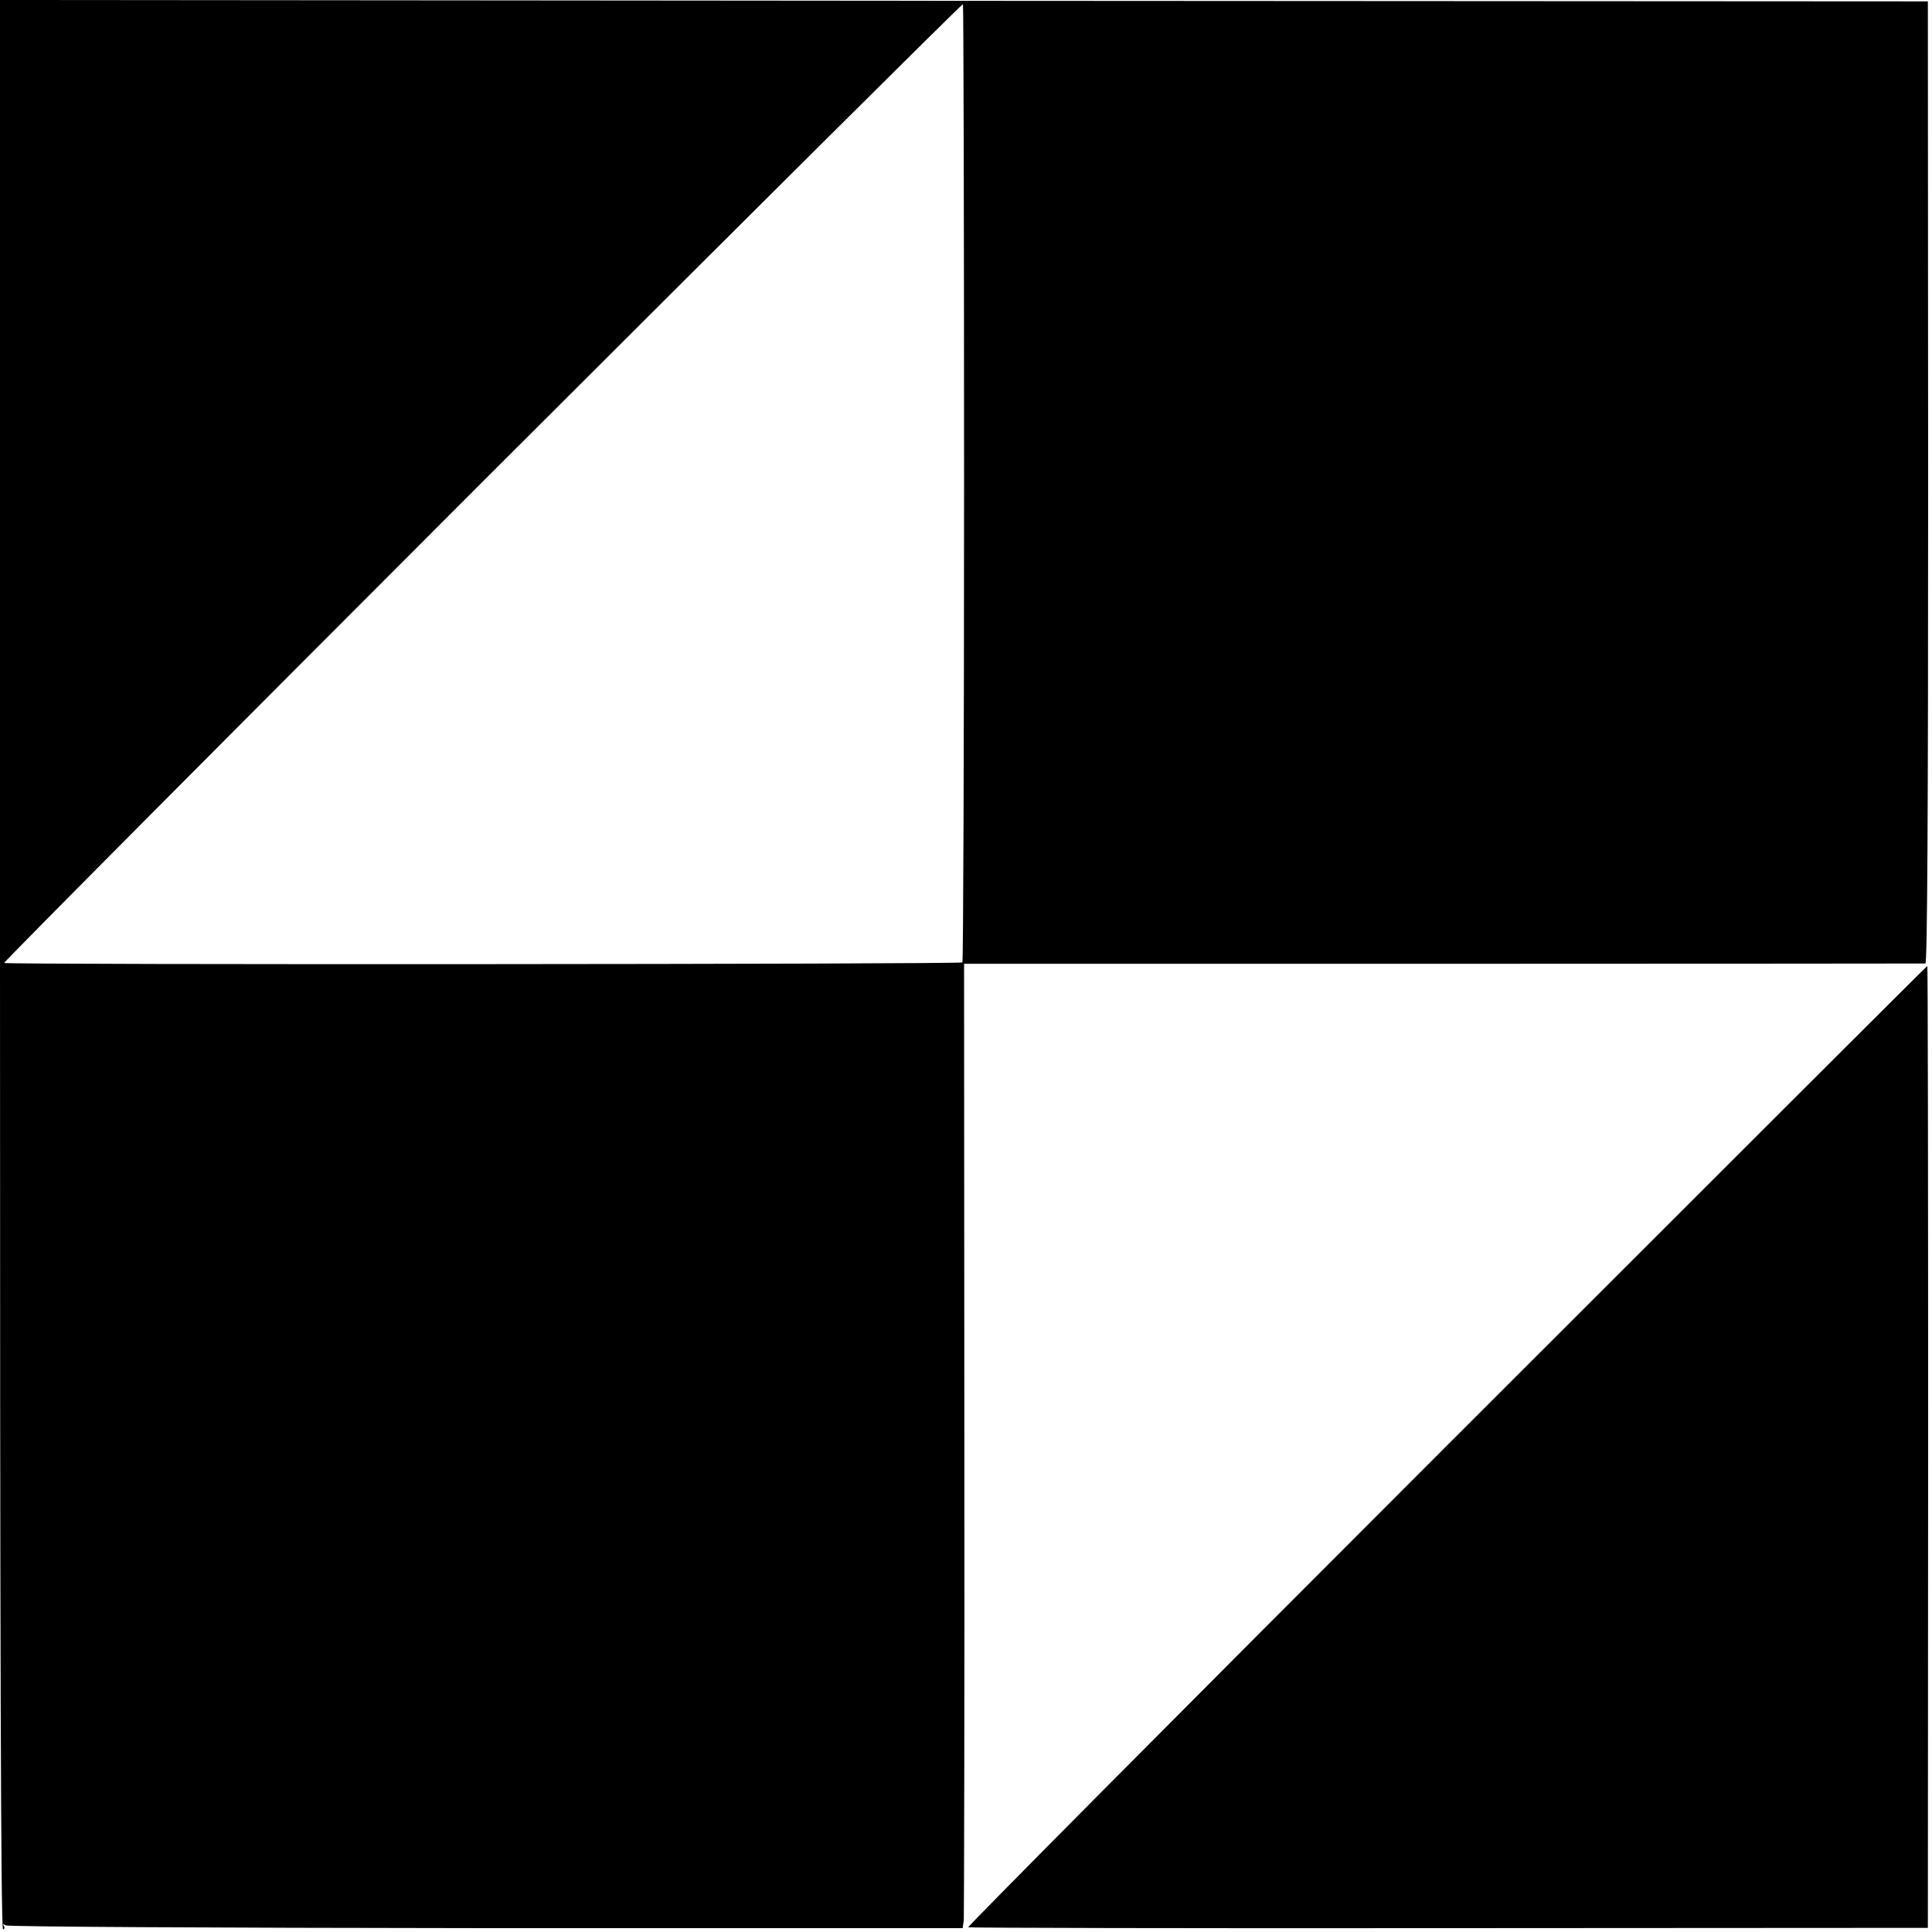
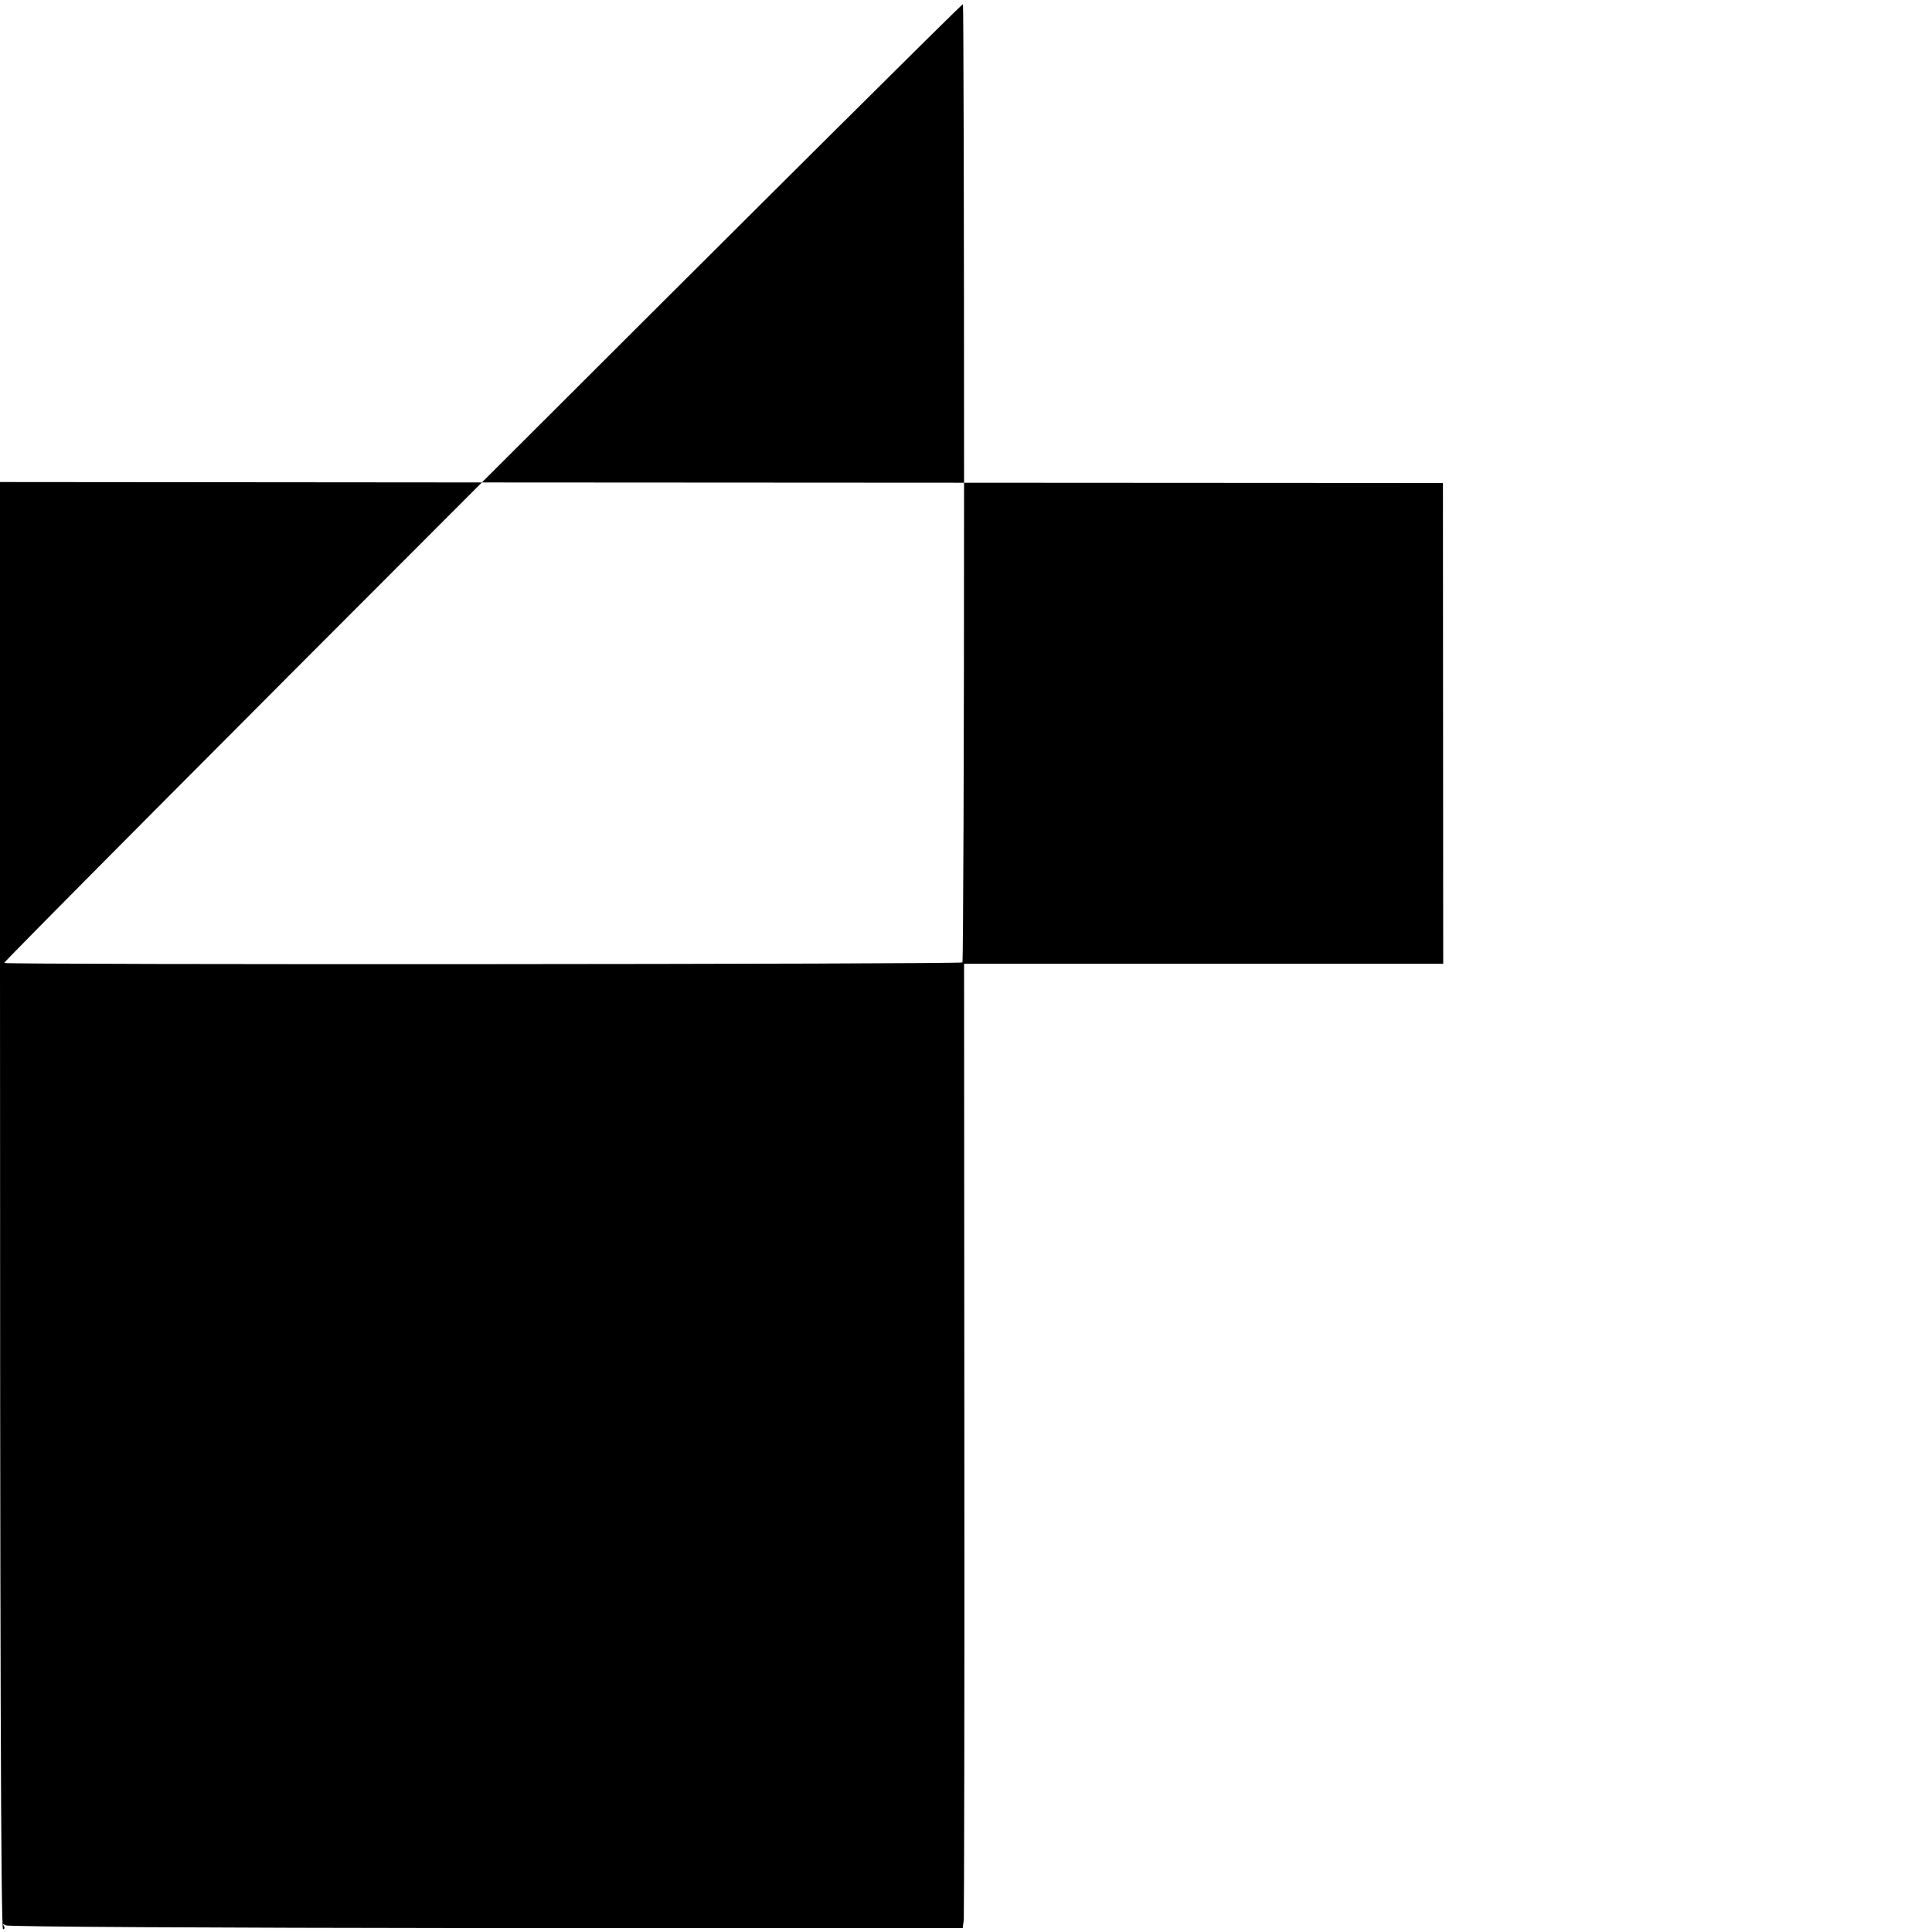
<svg xmlns="http://www.w3.org/2000/svg" version="1.0" width="700pt" height="700pt" viewBox="0 0 700 700" preserveAspectRatio="xMidYMid meet">
  <g transform="translate(0,700) scale(0.1,-0.1)" fill="#000000" stroke="none">
-     <path d="M0 3505 c0 -2450 3 -3495 11 -3495 5 0 7 5 3 12 -5 8 -3 8 7 2 8 -5 729 -9 1741 -10 l1726 0 4 30 c1 17 3 803 2 1747 l-1 1717 1736 0 c955 0 1741 1 1747 1 7 1 10 525 10 1744 l-1 1742 -3492 2 -3493 3 0 -3495z m3493 1745 c0 -952 -3 -1733 -6 -1737 -8 -7 -3464 -9 -3472 -2 -2 3 777 787 1732 1742 956 955 1739 1734 1742 1732 2 -3 4 -783 4 -1735z" />
-     <path d="M5240 1760 c-956 -956 -1736 -1741 -1732 -1743 4 -2 788 -4 1742 -3 l1735 1 1 1743 c0 958 -1 1742 -3 1742 -2 0 -786 -783 -1743 -1740z" />
+     <path d="M0 3505 c0 -2450 3 -3495 11 -3495 5 0 7 5 3 12 -5 8 -3 8 7 2 8 -5 729 -9 1741 -10 l1726 0 4 30 c1 17 3 803 2 1747 l-1 1717 1736 0 l-1 1742 -3492 2 -3493 3 0 -3495z m3493 1745 c0 -952 -3 -1733 -6 -1737 -8 -7 -3464 -9 -3472 -2 -2 3 777 787 1732 1742 956 955 1739 1734 1742 1732 2 -3 4 -783 4 -1735z" />
  </g>
</svg>